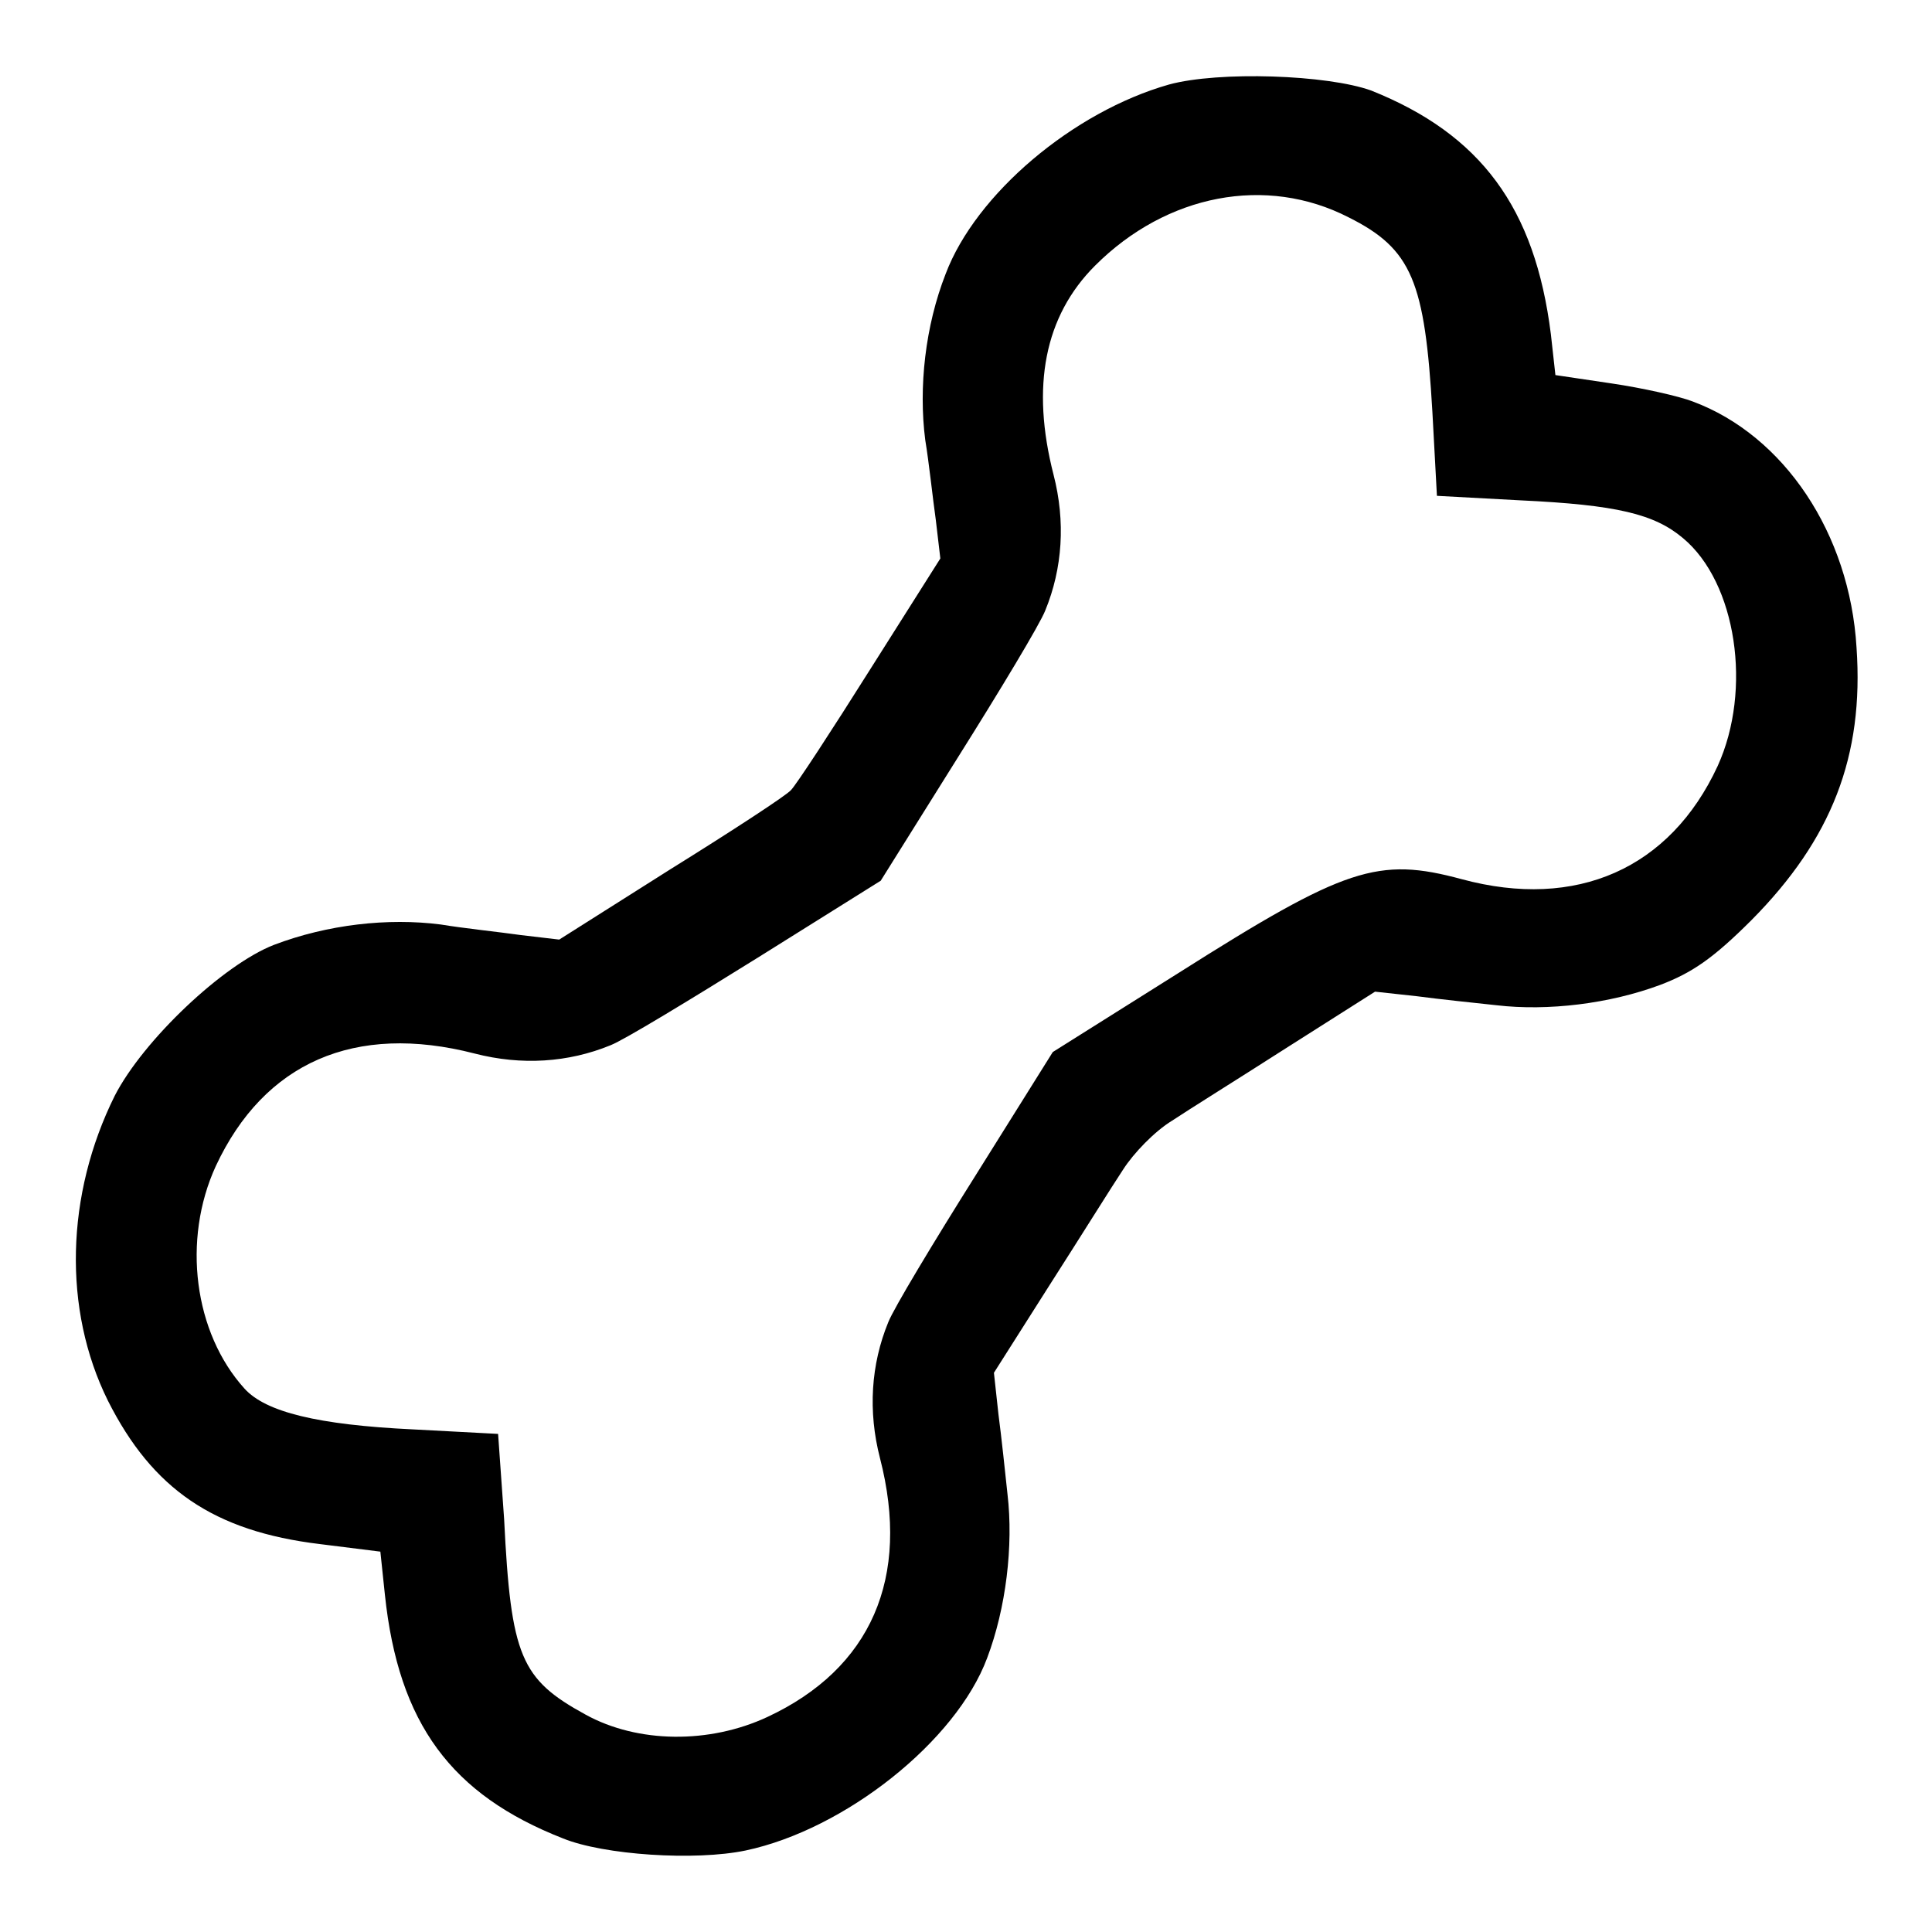
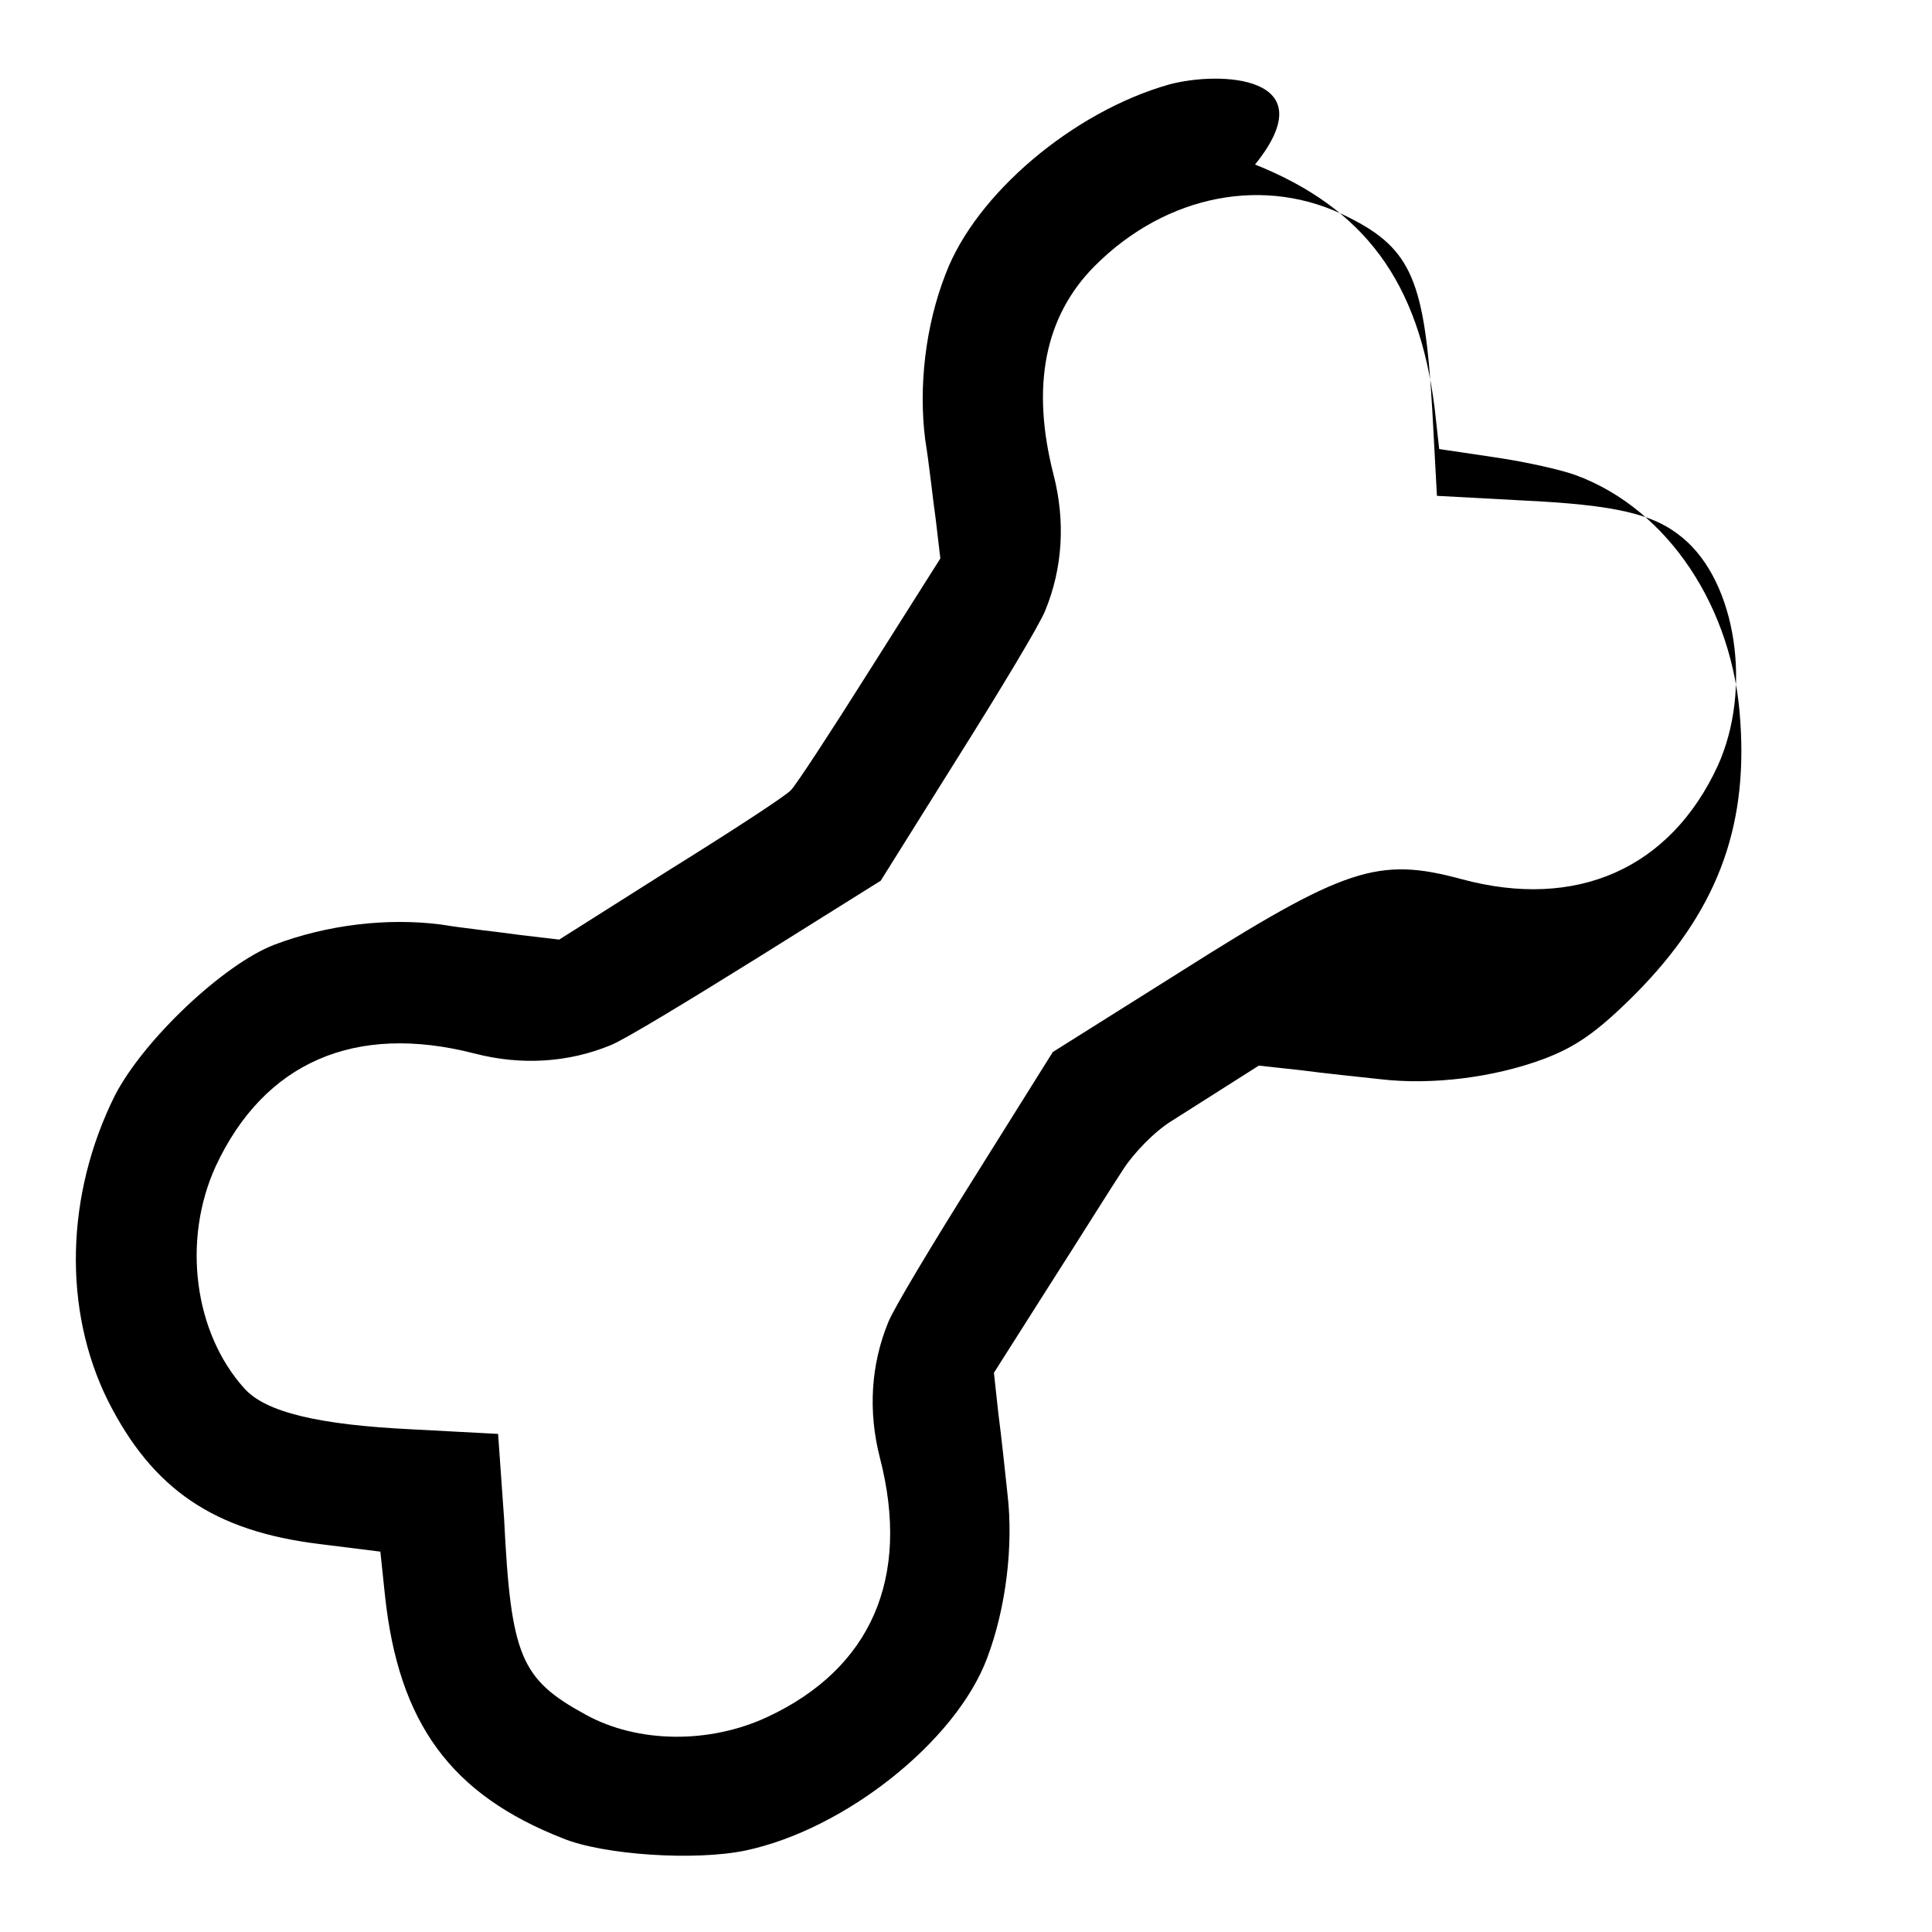
<svg xmlns="http://www.w3.org/2000/svg" version="1.1" x="0px" y="0px" viewBox="0 0 256 256" enable-background="new 0 0 256 256" xml:space="preserve">
  <g>
    <g>
      <g>
-         <path fill="#000000" d="M154.9,11.2c-12.7,3.6-25.6,14.5-29.6,25.1c-2.7,6.9-3.6,15-2.7,22c0.5,3,1,7.8,1.4,10.6l0.6,5.1l-9.3,14.7c-5.1,8.1-9.8,15.3-10.5,16c-0.6,0.7-7.8,5.4-16,10.5l-14.7,9.3l-5.1-0.6c-2.8-0.4-7.6-0.9-10.6-1.4c-7-0.9-15,0-22.1,2.7c-6.7,2.6-17.3,12.6-21.1,20c-6.5,13.1-6.9,28.3-0.9,40.4c5.9,11.7,14,17.3,28.1,19l8,1l0.6,5.7c1.8,17.1,8.8,26.5,23.6,32.3c5.4,2.2,17.5,3,24.2,1.6c13.2-2.8,27.9-14.5,32-25.5c2.5-6.6,3.5-14.9,2.7-21.7c-0.3-2.8-0.8-7.6-1.2-10.6l-0.6-5.5l7.3-11.5c4.1-6.4,8.4-13.3,9.8-15.4c1.4-2.2,4.2-5.1,6.5-6.5c2.1-1.4,9-5.7,15.4-9.8l11.5-7.3l5.5,0.6c3,0.4,7.8,0.9,10.6,1.2c6.8,0.8,15-0.2,21.7-2.7c4.2-1.6,7-3.5,12.1-8.6c10.6-10.7,14.9-21.7,13.9-36.1c-0.9-15.1-9.6-28.1-21.7-32.6c-1.8-0.7-6.7-1.8-10.8-2.4l-7.4-1.1l-0.6-5.4c-2.1-16.8-9.3-26.5-23.8-32.3C175.9,9.9,161.5,9.4,154.9,11.2z M178.7,28.8c8.4,4.2,10.1,8.5,11.1,25.8l0.6,11.1l11.1,0.6c12.7,0.6,17.7,1.8,21.5,5c7.1,5.9,9.2,20.1,4.6,30.2c-6.3,13.6-18.7,19.1-33.9,15c-11.1-3-15.4-1.6-37.5,12.4l-16.7,10.5l-10.2,16.3c-5.6,8.9-10.9,17.7-11.6,19.5c-2.3,5.6-2.7,11.8-1.1,18c4.1,15.9-1.2,27.9-14.9,34.3c-7.7,3.6-17.2,3.5-24.1-0.3c-8.6-4.7-9.9-7.7-10.8-25.9L66,190l-11.3-0.6c-12.6-0.6-19.5-2.3-22.3-5.4c-6.7-7.4-8.3-19.7-3.8-29.5c6.4-13.7,18.4-19,34.3-14.9c6.2,1.6,12.4,1.2,18-1.1c1.8-0.7,10.5-6,19.5-11.6l16.3-10.2l10.2-16.3c5.6-8.9,10.9-17.7,11.6-19.5c2.3-5.6,2.7-11.8,1.1-18c-3-11.7-1.2-21,5.5-27.7C154.6,25.7,167.8,23.2,178.7,28.8z" />
+         <path fill="#000000" d="M154.9,11.2c-12.7,3.6-25.6,14.5-29.6,25.1c-2.7,6.9-3.6,15-2.7,22c0.5,3,1,7.8,1.4,10.6l0.6,5.1l-9.3,14.7c-5.1,8.1-9.8,15.3-10.5,16c-0.6,0.7-7.8,5.4-16,10.5l-14.7,9.3l-5.1-0.6c-2.8-0.4-7.6-0.9-10.6-1.4c-7-0.9-15,0-22.1,2.7c-6.7,2.6-17.3,12.6-21.1,20c-6.5,13.1-6.9,28.3-0.9,40.4c5.9,11.7,14,17.3,28.1,19l8,1l0.6,5.7c1.8,17.1,8.8,26.5,23.6,32.3c5.4,2.2,17.5,3,24.2,1.6c13.2-2.8,27.9-14.5,32-25.5c2.5-6.6,3.5-14.9,2.7-21.7c-0.3-2.8-0.8-7.6-1.2-10.6l-0.6-5.5l7.3-11.5c4.1-6.4,8.4-13.3,9.8-15.4c1.4-2.2,4.2-5.1,6.5-6.5l11.5-7.3l5.5,0.6c3,0.4,7.8,0.9,10.6,1.2c6.8,0.8,15-0.2,21.7-2.7c4.2-1.6,7-3.5,12.1-8.6c10.6-10.7,14.9-21.7,13.9-36.1c-0.9-15.1-9.6-28.1-21.7-32.6c-1.8-0.7-6.7-1.8-10.8-2.4l-7.4-1.1l-0.6-5.4c-2.1-16.8-9.3-26.5-23.8-32.3C175.9,9.9,161.5,9.4,154.9,11.2z M178.7,28.8c8.4,4.2,10.1,8.5,11.1,25.8l0.6,11.1l11.1,0.6c12.7,0.6,17.7,1.8,21.5,5c7.1,5.9,9.2,20.1,4.6,30.2c-6.3,13.6-18.7,19.1-33.9,15c-11.1-3-15.4-1.6-37.5,12.4l-16.7,10.5l-10.2,16.3c-5.6,8.9-10.9,17.7-11.6,19.5c-2.3,5.6-2.7,11.8-1.1,18c4.1,15.9-1.2,27.9-14.9,34.3c-7.7,3.6-17.2,3.5-24.1-0.3c-8.6-4.7-9.9-7.7-10.8-25.9L66,190l-11.3-0.6c-12.6-0.6-19.5-2.3-22.3-5.4c-6.7-7.4-8.3-19.7-3.8-29.5c6.4-13.7,18.4-19,34.3-14.9c6.2,1.6,12.4,1.2,18-1.1c1.8-0.7,10.5-6,19.5-11.6l16.3-10.2l10.2-16.3c5.6-8.9,10.9-17.7,11.6-19.5c2.3-5.6,2.7-11.8,1.1-18c-3-11.7-1.2-21,5.5-27.7C154.6,25.7,167.8,23.2,178.7,28.8z" />
      </g>
    </g>
  </g>
</svg>